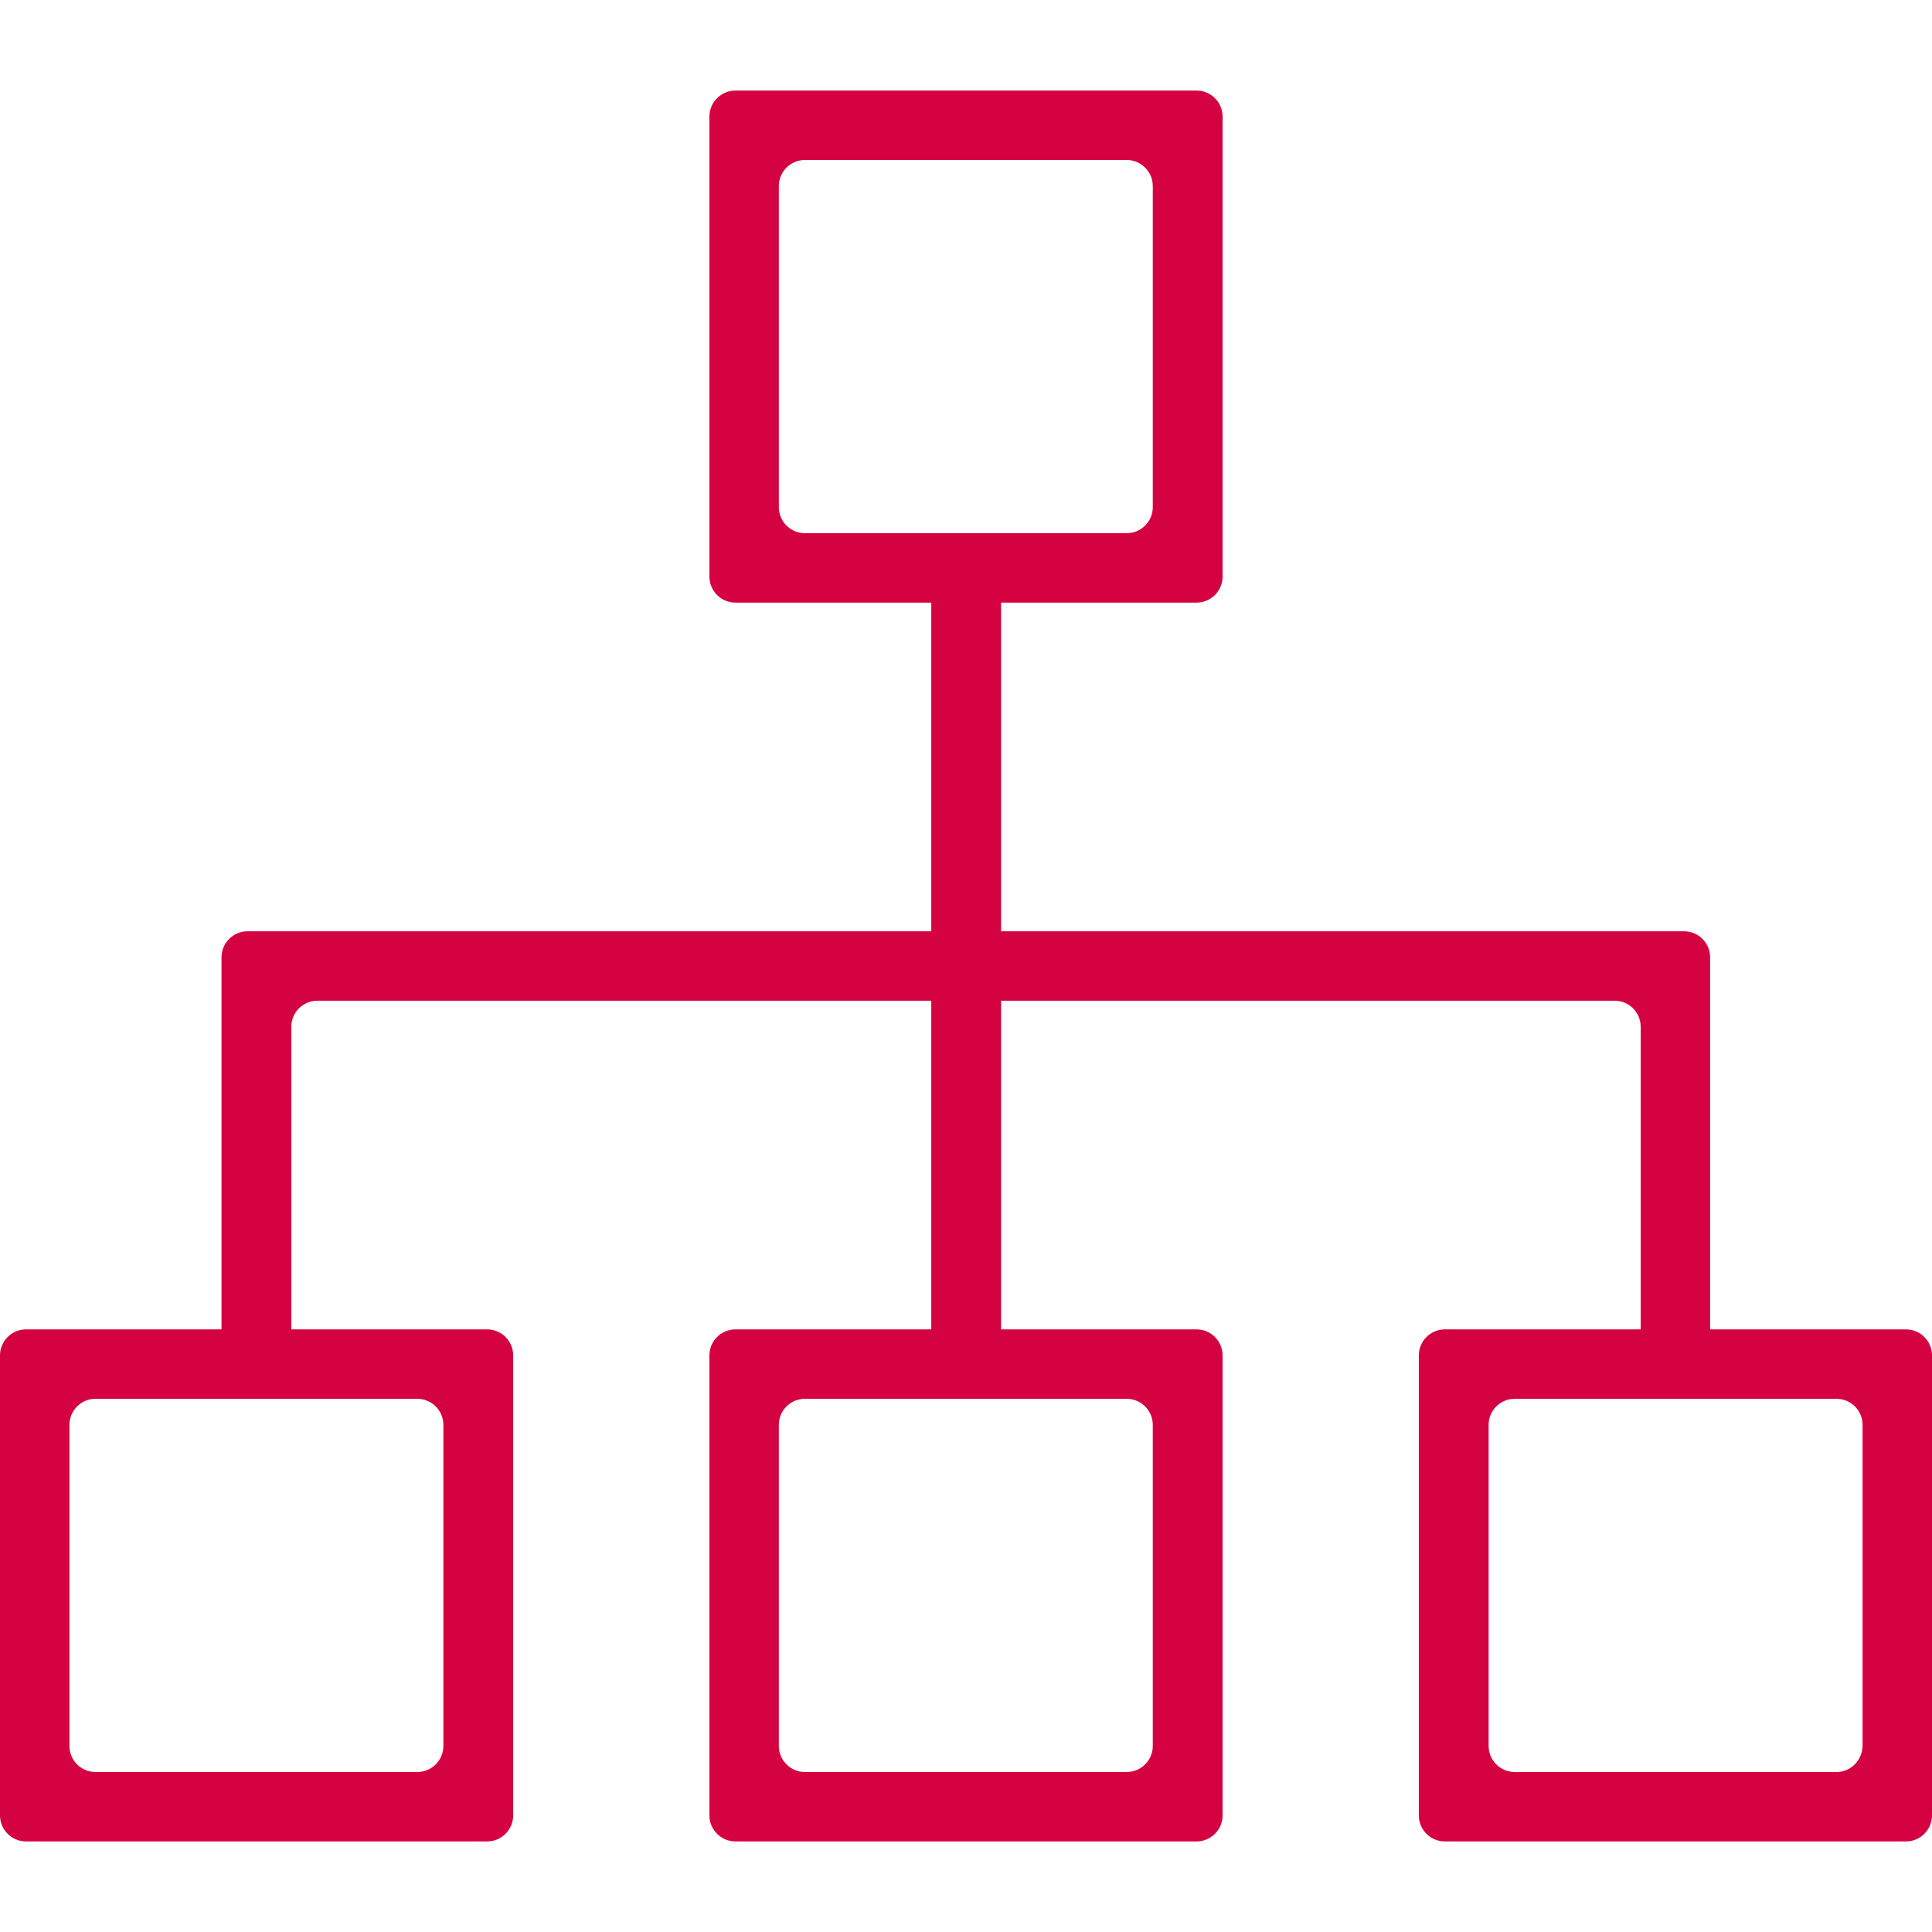
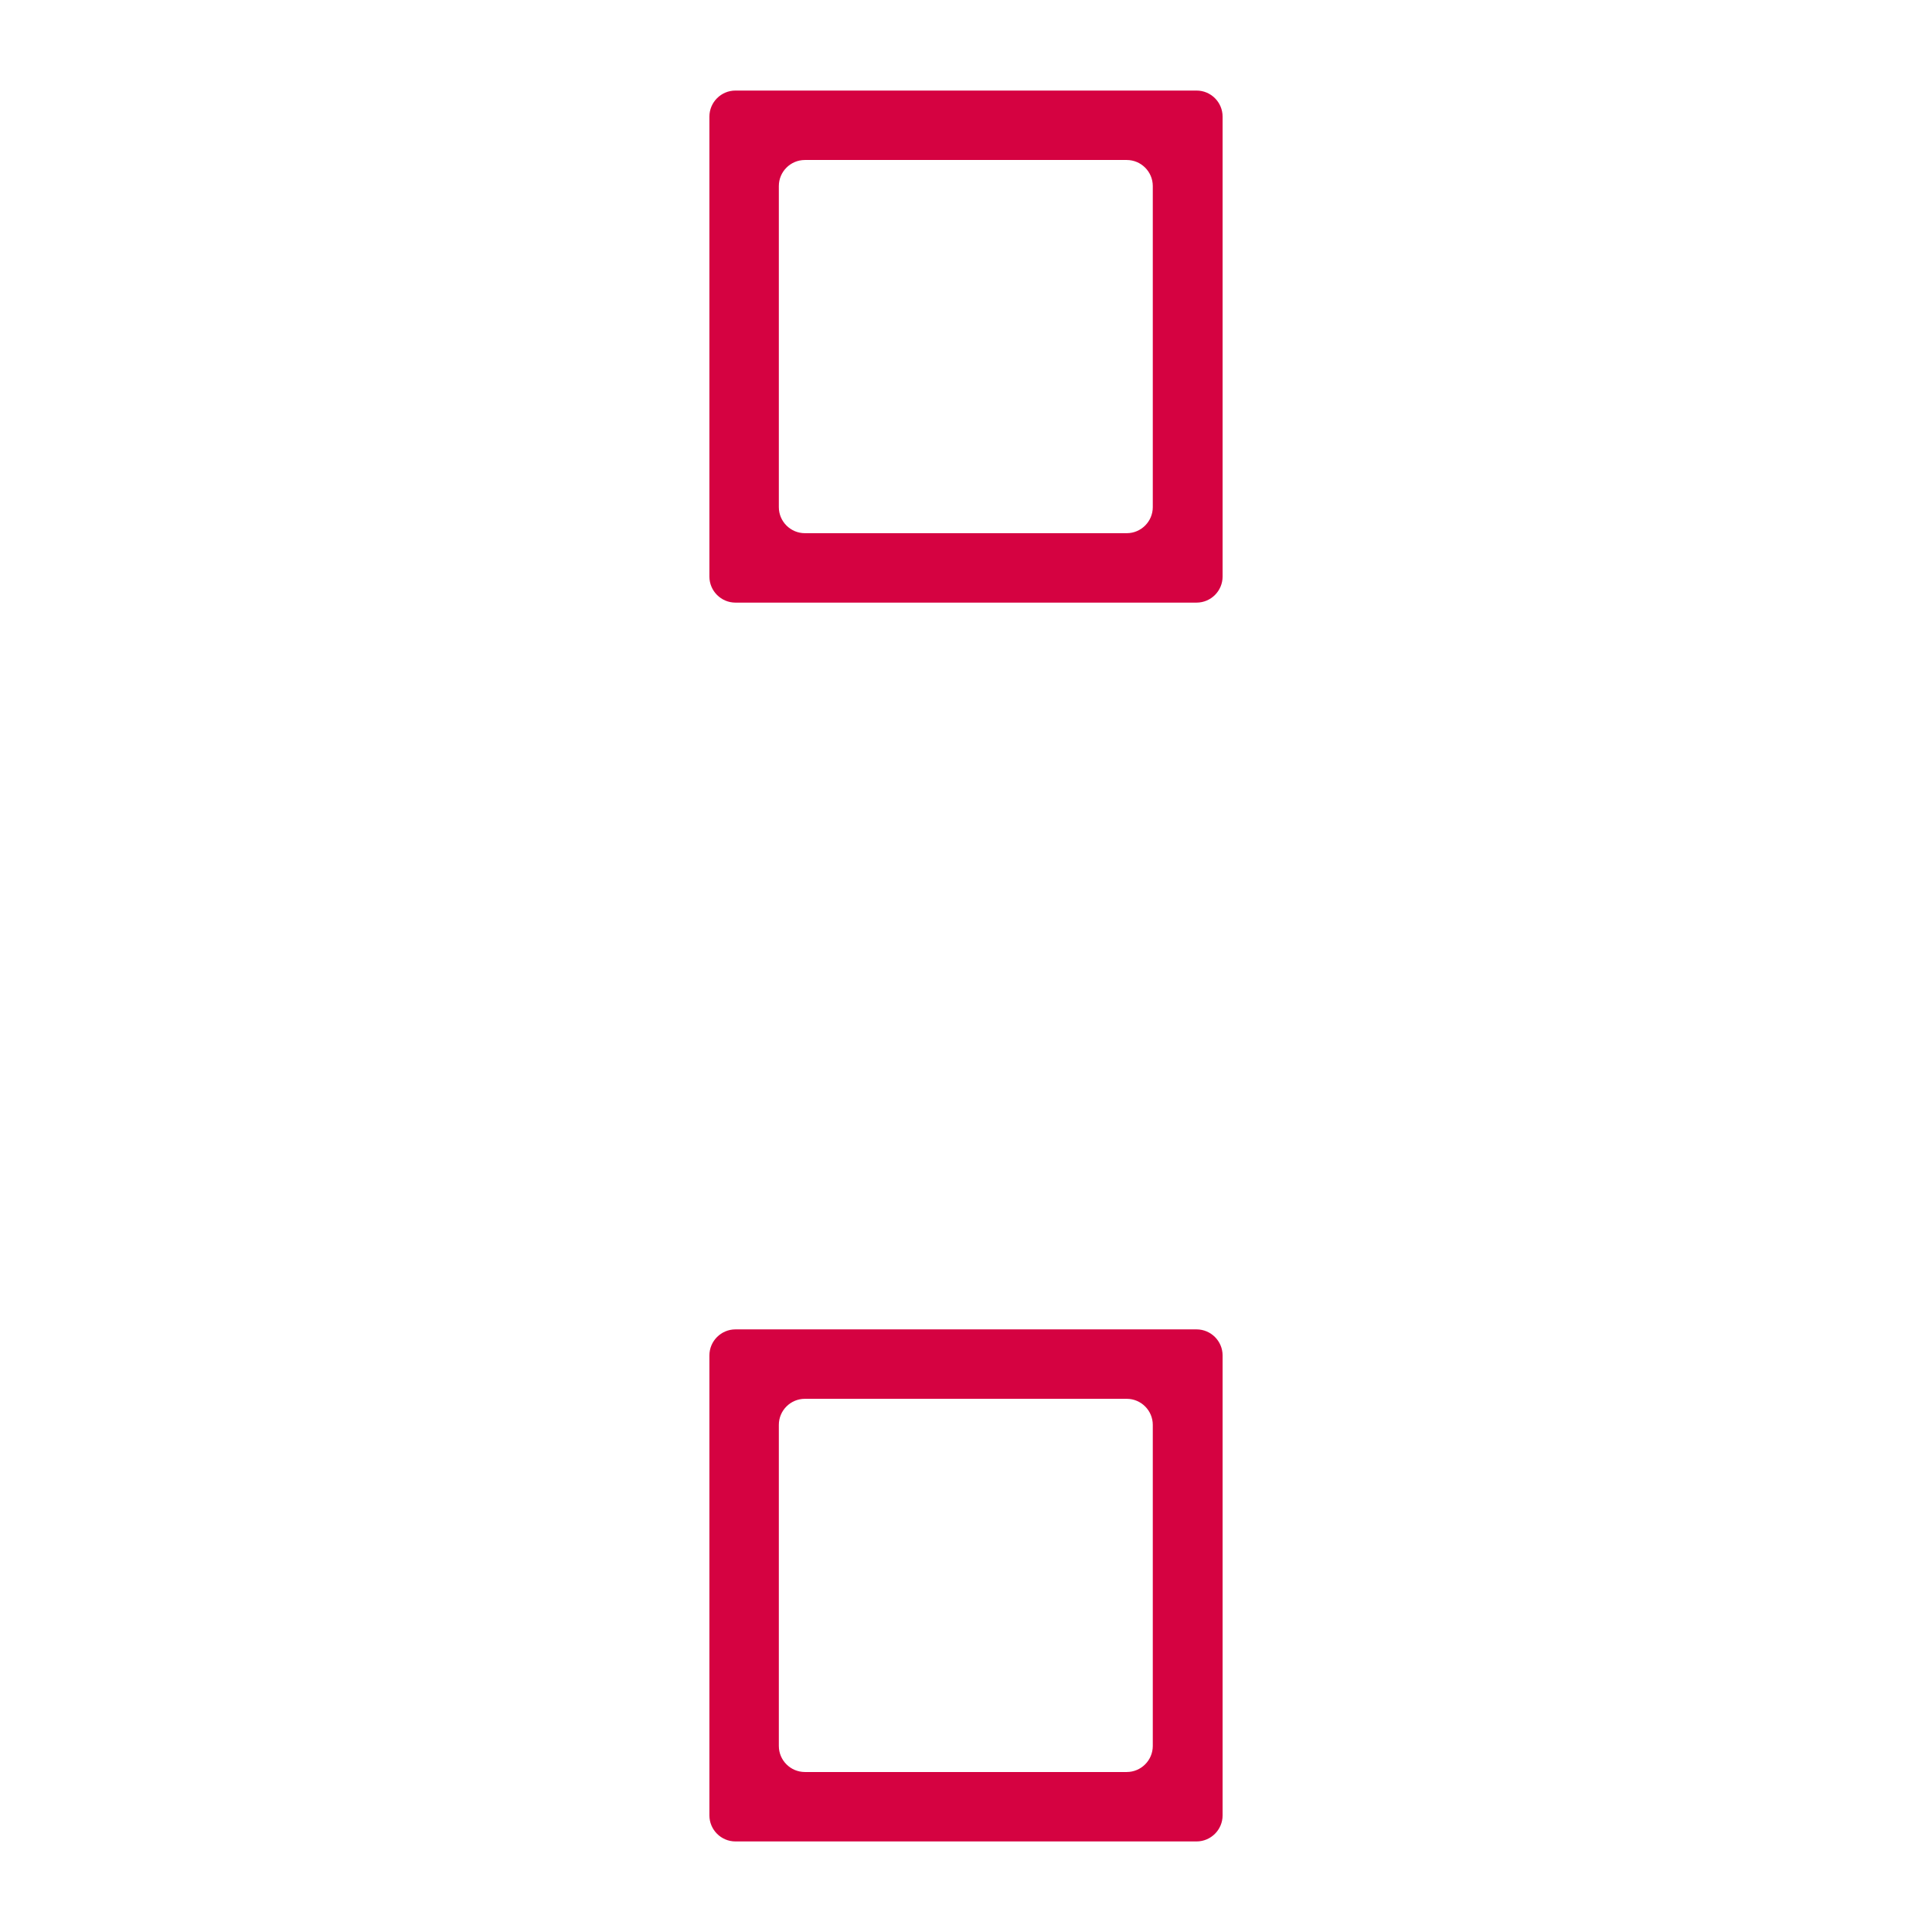
<svg xmlns="http://www.w3.org/2000/svg" version="1.1" id="Layer_1" x="0px" y="0px" width="512px" height="512px" viewBox="0 0 512 512" style="enable-background:new 0 0 512 512;" xml:space="preserve">
  <style type="text/css">
	.st0{fill:#d50241;}
</style>
  <g>
    <path class="st0" d="M188,30.9v121.9c0,3.8,3.1,6.9,6.9,6.9h122.2c3.8,0,6.9-3.1,6.9-6.9V30.9c0-3.8-3.1-6.9-6.9-6.9H194.9   C191.1,24,188,27.1,188,30.9z M298.6,141.3h-85.3c-3.8,0-6.9-3.1-6.9-6.9V49.3c0-3.8,3.1-6.9,6.9-6.9h85.3c3.8,0,6.9,3.1,6.9,6.9   v85.1C305.5,138.2,302.4,141.3,298.6,141.3z" />
-     <path class="st0" d="M0,359.2v121.9c0,3.8,3.1,6.9,6.9,6.9h122.2c3.8,0,6.9-3.1,6.9-6.9V359.2c0-3.8-3.1-6.9-6.9-6.9H6.9   C3.1,352.3,0,355.4,0,359.2z M110.6,469.6H25.3c-3.8,0-6.9-3.1-6.9-6.9v-85.1c0-3.8,3.1-6.9,6.9-6.9h85.3c3.8,0,6.9,3.1,6.9,6.9   v85.1C117.5,466.5,114.4,469.6,110.6,469.6z" />
-     <path class="st0" d="M376,359.2v121.9c0,3.8,3.1,6.9,6.9,6.9h122.2c3.8,0,6.9-3.1,6.9-6.9V359.2c0-3.8-3.1-6.9-6.9-6.9H382.9   C379.1,352.3,376,355.4,376,359.2z M486.7,469.6h-85.3c-3.8,0-6.9-3.1-6.9-6.9v-85.1c0-3.8,3.1-6.9,6.9-6.9h85.3   c3.8,0,6.9,3.1,6.9,6.9v85.1C493.5,466.5,490.5,469.6,486.7,469.6z" />
    <path class="st0" d="M188,359.2v121.9c0,3.8,3.1,6.9,6.9,6.9h122.2c3.8,0,6.9-3.1,6.9-6.9V359.2c0-3.8-3.1-6.9-6.9-6.9H194.9   C191.1,352.3,188,355.4,188,359.2z M298.6,469.6h-85.3c-3.8,0-6.9-3.1-6.9-6.9v-85.1c0-3.8,3.1-6.9,6.9-6.9h85.3   c3.8,0,6.9,3.1,6.9,6.9v85.1C305.5,466.5,302.4,469.6,298.6,469.6z" />
-     <rect x="246.8" y="153" class="st0" width="18.5" height="206" />
-     <path class="st0" d="M453.2,359V253.7c0-3.8-3.1-6.9-6.9-6.9H65.6c-3.8,0-6.9,3.1-6.9,6.9V359h18.5v-86.9c0-3.8,3.1-6.9,6.9-6.9   h343.8c3.8,0,6.9,3.1,6.9,6.9V359H453.2z" />
  </g>
</svg>